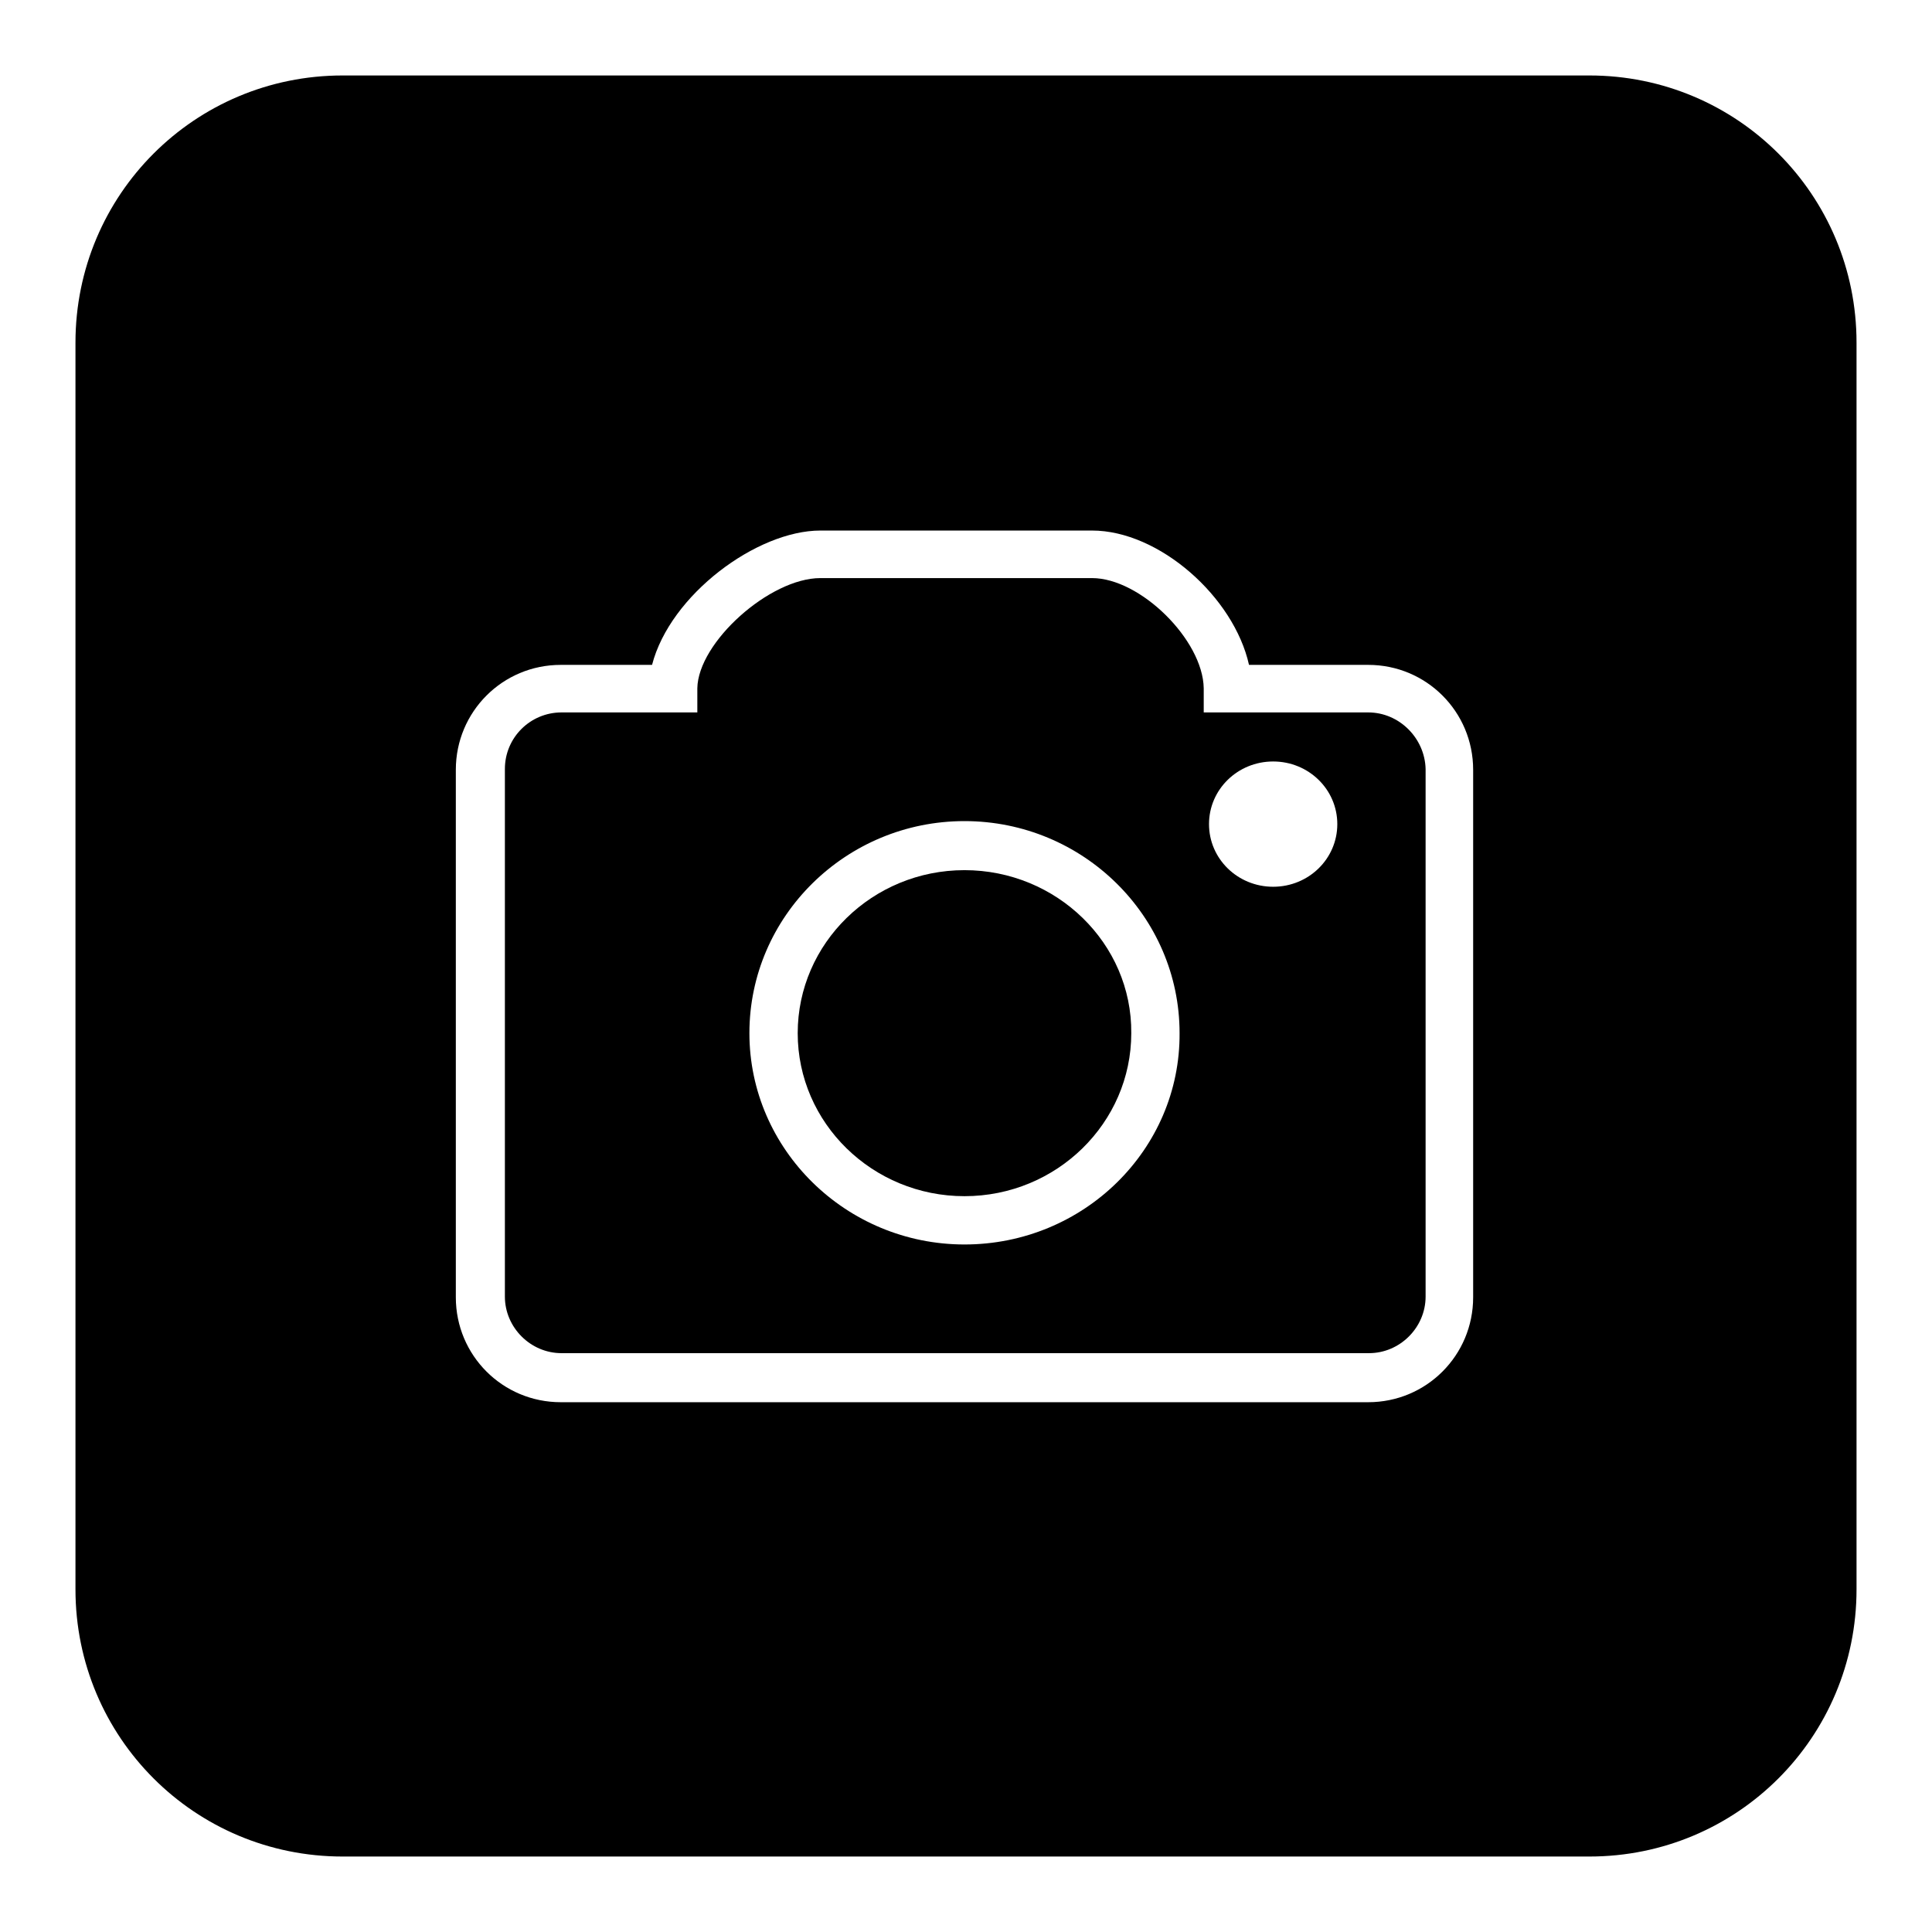
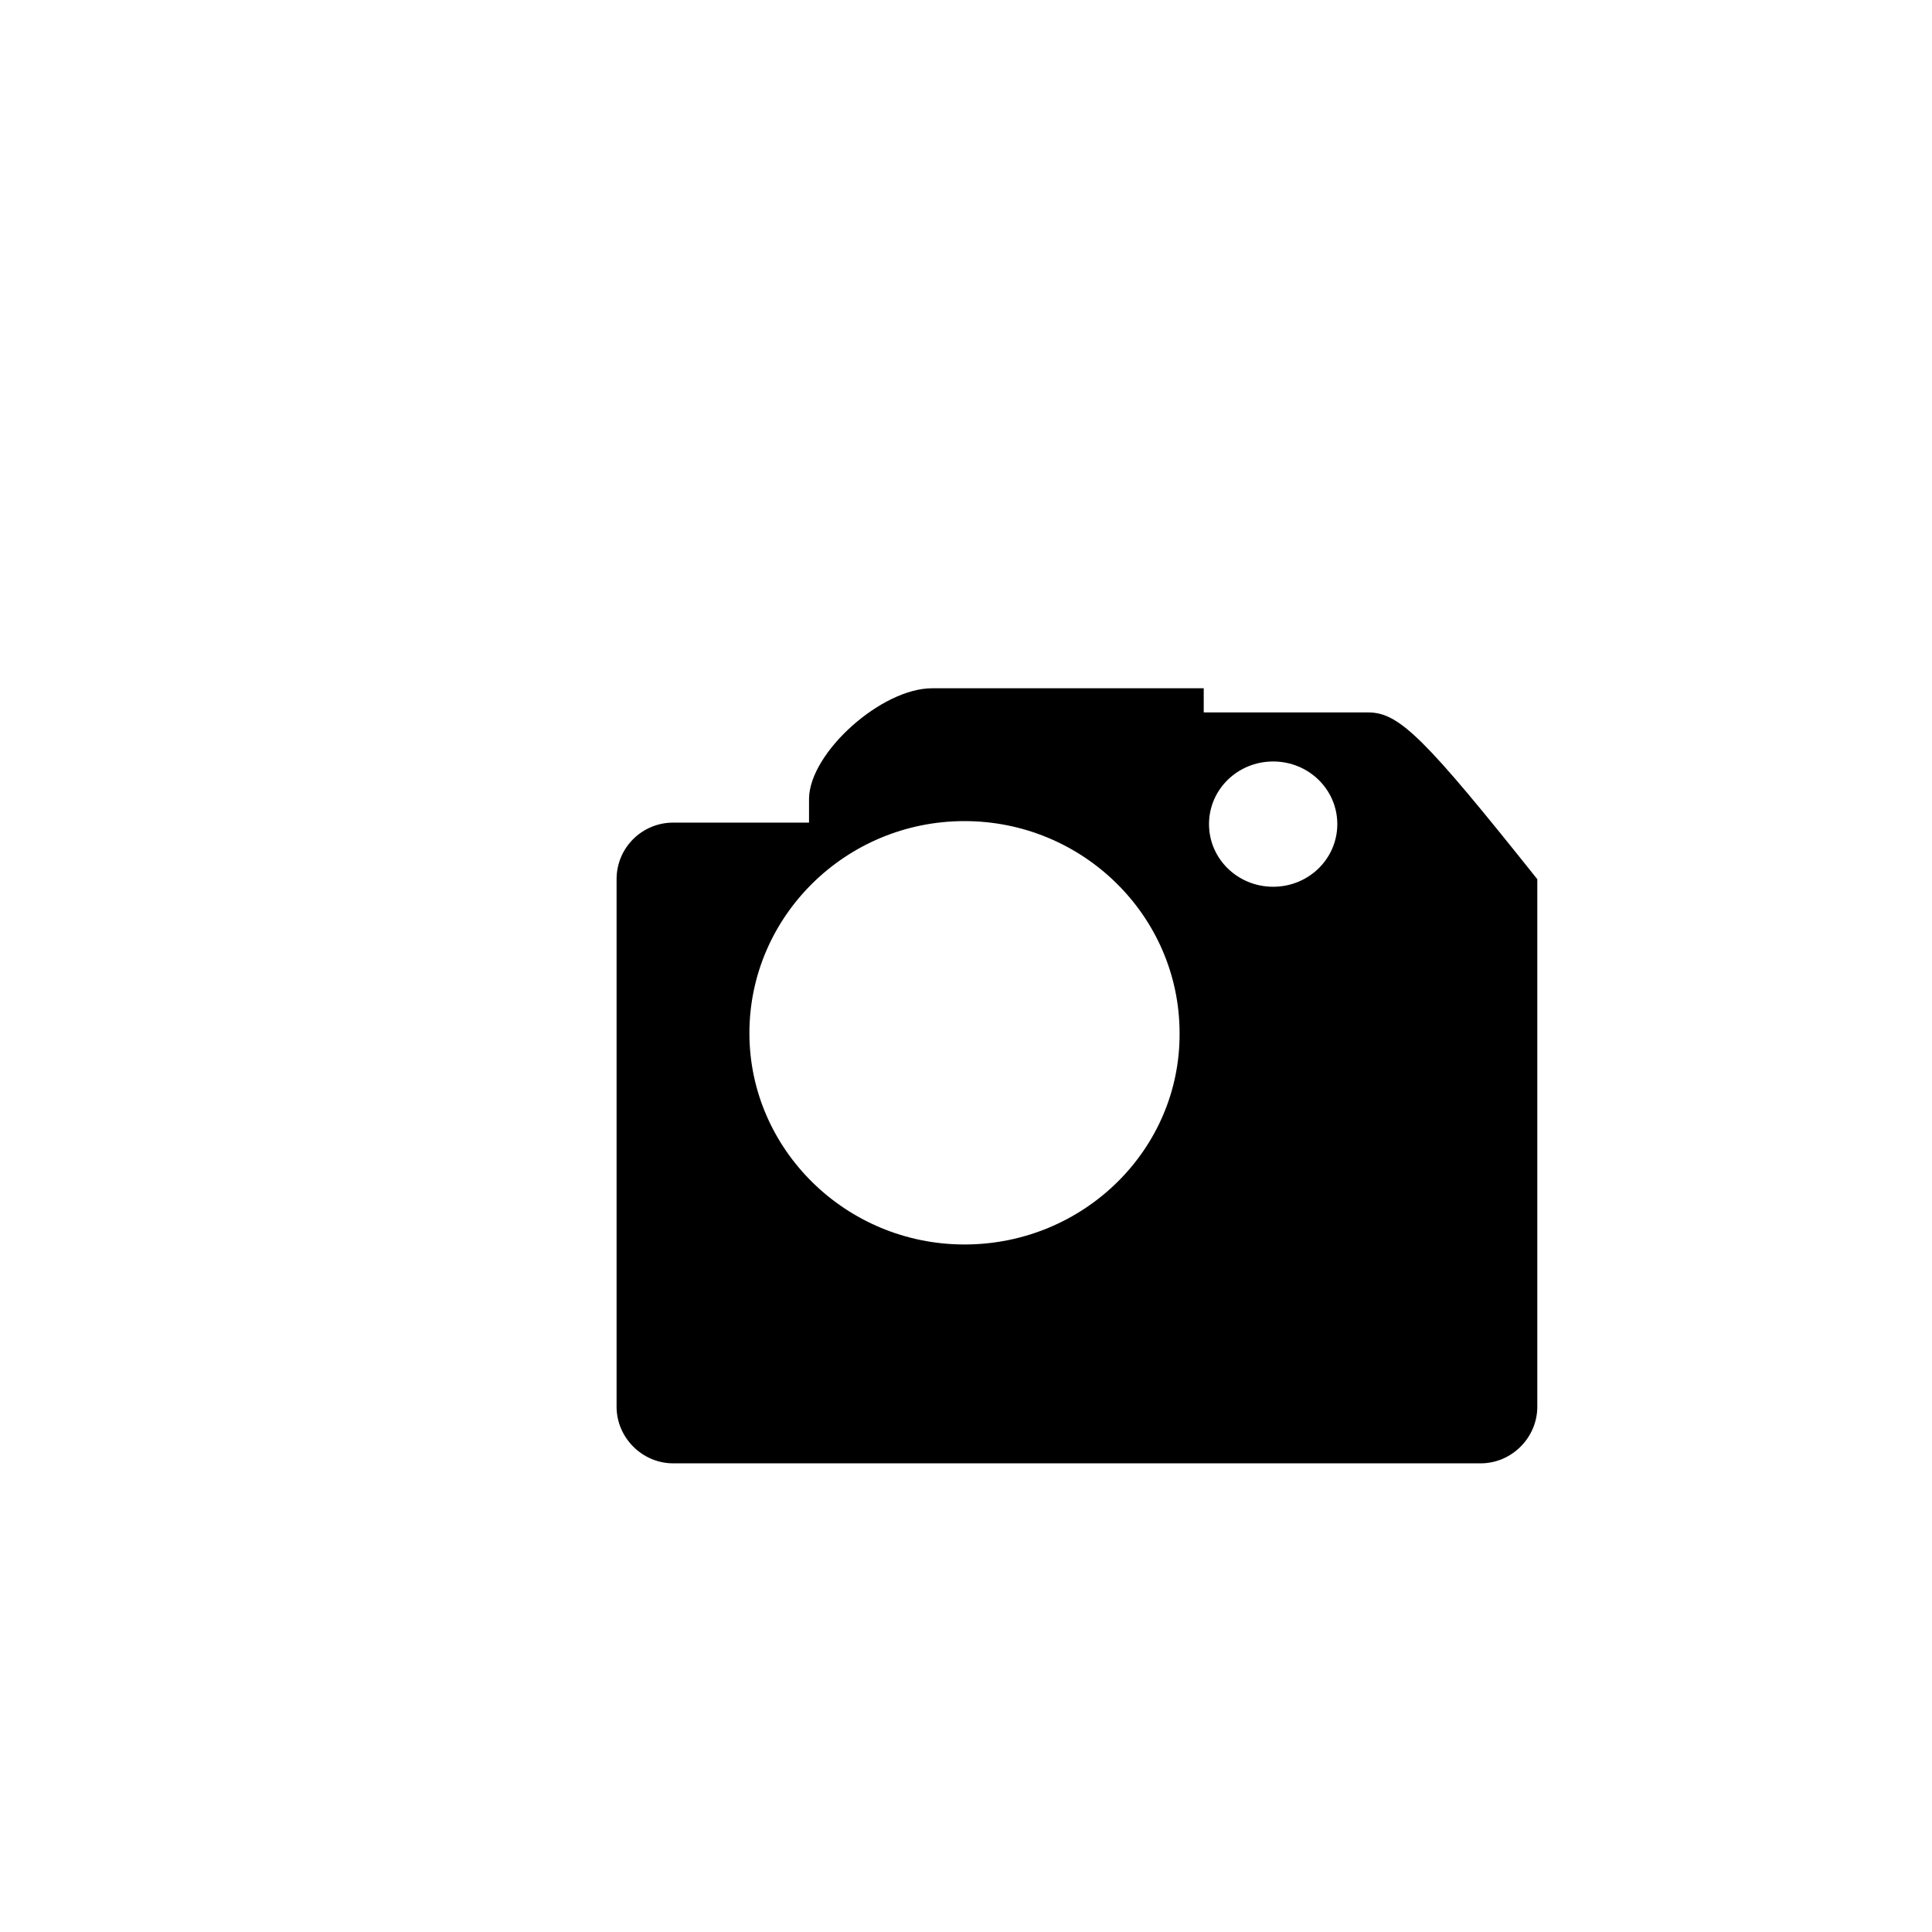
<svg xmlns="http://www.w3.org/2000/svg" version="1.1" x="0px" y="0px" viewBox="0 0 256 256" enable-background="new 0 0 256 256" xml:space="preserve">
  <g>
    <g>
-       <path fill="#000000" d="M127.8,115.3c-12.2,0-22.1,9.7-22.1,21.6c0,11.9,9.9,21.6,22.1,21.6s22.1-9.7,22.1-21.6C150,125,140,115.3,127.8,115.3z" />
-       <path fill="#000000" d="M181.3,94.4h-21.8l0-3.2c-0.1-6.4-8.4-14.6-14.8-14.6h-36c-6.7,0-16.2,8.5-16.3,14.6l0,3.2h-18c-4.1,0-7.5,3.3-7.5,7.5v69.9c0,4.1,3.4,7.5,7.5,7.5h107c4.1,0,7.5-3.4,7.5-7.5v-69.9C188.8,97.8,185.4,94.4,181.3,94.4z M127.8,164.9c-15.7,0-28.5-12.6-28.5-28c0-15.5,12.8-28.1,28.5-28.1c15.7,0,28.5,12.6,28.5,28.1C156.4,152.3,143.6,164.9,127.8,164.9z M168.7,117.5c-4.7,0-8.5-3.7-8.5-8.3c0-4.6,3.8-8.3,8.5-8.3c4.7,0,8.5,3.7,8.5,8.3C177.2,113.8,173.4,117.5,168.7,117.5z" />
-       <path fill="#000000" d="M210.6,10H45.4C25.8,10,10,25.8,10,45.4v165.2c0,19.6,15.8,35.4,35.4,35.4h165.2c19.6,0,35.4-15.8,35.4-35.4V45.4C246,25.8,230.2,10,210.6,10z M195.2,171.9c0,7.7-6.2,13.9-13.9,13.9H74.3c-7.7,0-13.9-6.2-13.9-13.9v-69.9c0-7.7,6.2-13.9,13.9-13.9h12.1c2.4-9.3,13.9-17.8,22.3-17.8h36c8.9,0,18.8,8.8,20.8,17.8h15.8c7.7,0,13.9,6.2,13.9,13.9L195.2,171.9L195.2,171.9z" />
+       <path fill="#000000" d="M181.3,94.4h-21.8l0-3.2h-36c-6.7,0-16.2,8.5-16.3,14.6l0,3.2h-18c-4.1,0-7.5,3.3-7.5,7.5v69.9c0,4.1,3.4,7.5,7.5,7.5h107c4.1,0,7.5-3.4,7.5-7.5v-69.9C188.8,97.8,185.4,94.4,181.3,94.4z M127.8,164.9c-15.7,0-28.5-12.6-28.5-28c0-15.5,12.8-28.1,28.5-28.1c15.7,0,28.5,12.6,28.5,28.1C156.4,152.3,143.6,164.9,127.8,164.9z M168.7,117.5c-4.7,0-8.5-3.7-8.5-8.3c0-4.6,3.8-8.3,8.5-8.3c4.7,0,8.5,3.7,8.5,8.3C177.2,113.8,173.4,117.5,168.7,117.5z" />
    </g>
  </g>
</svg>